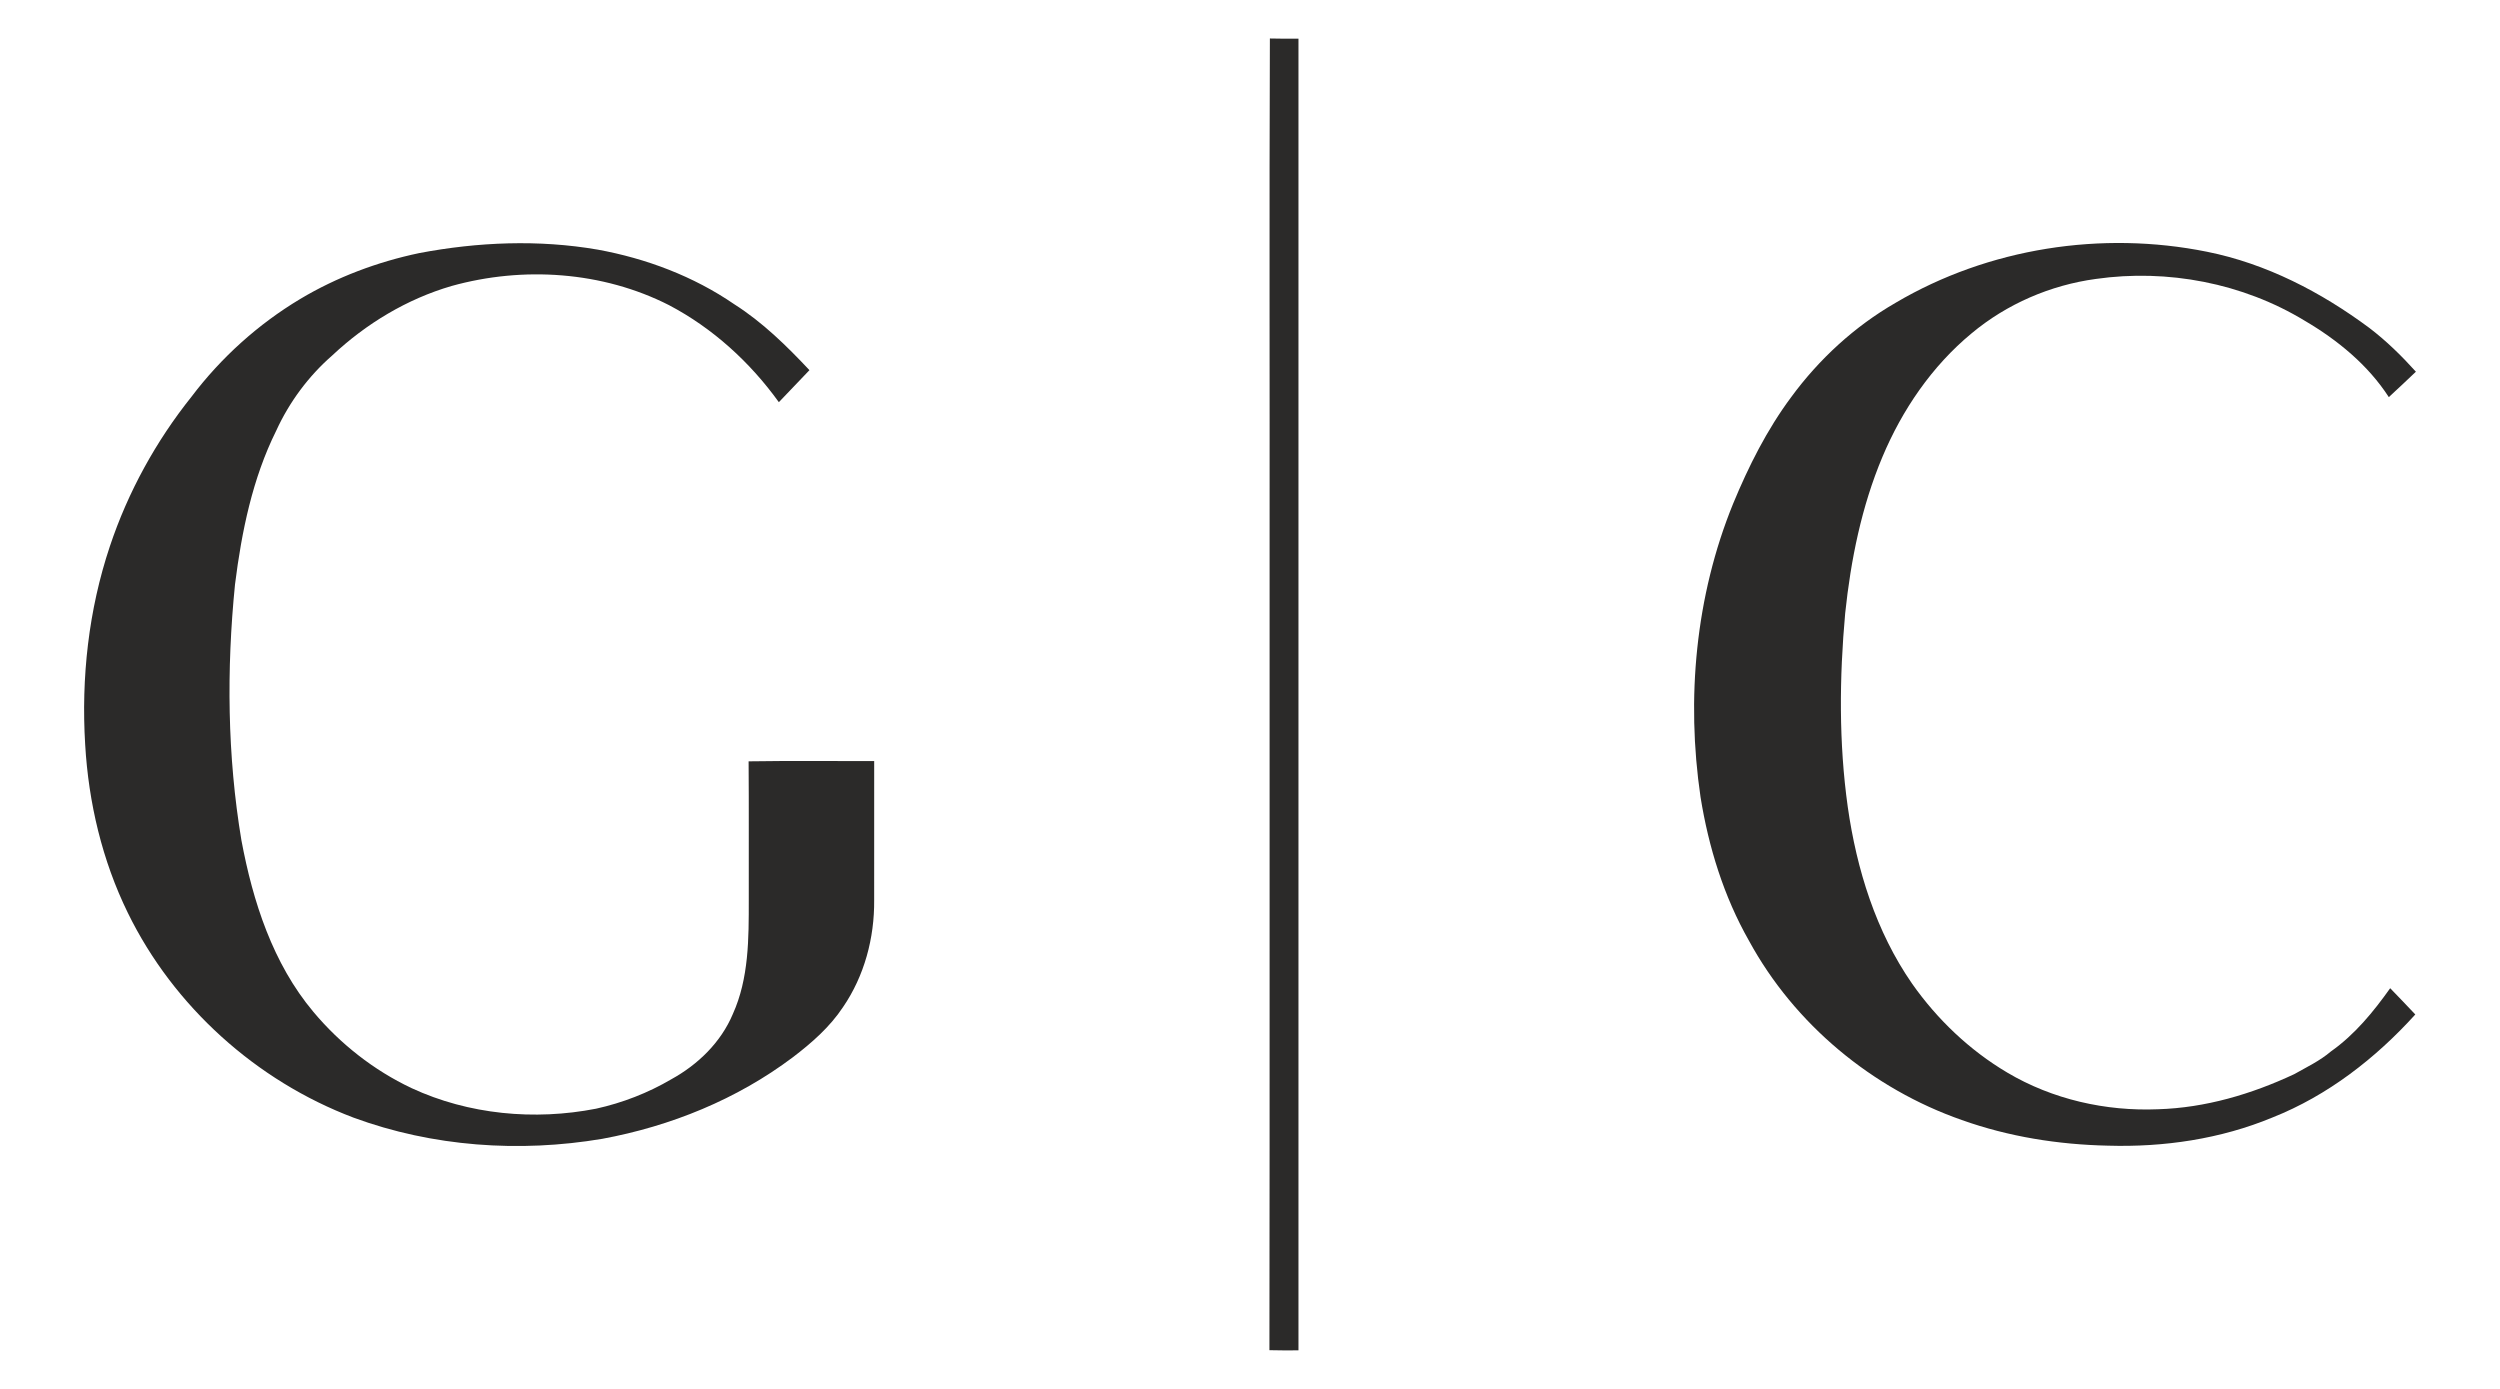
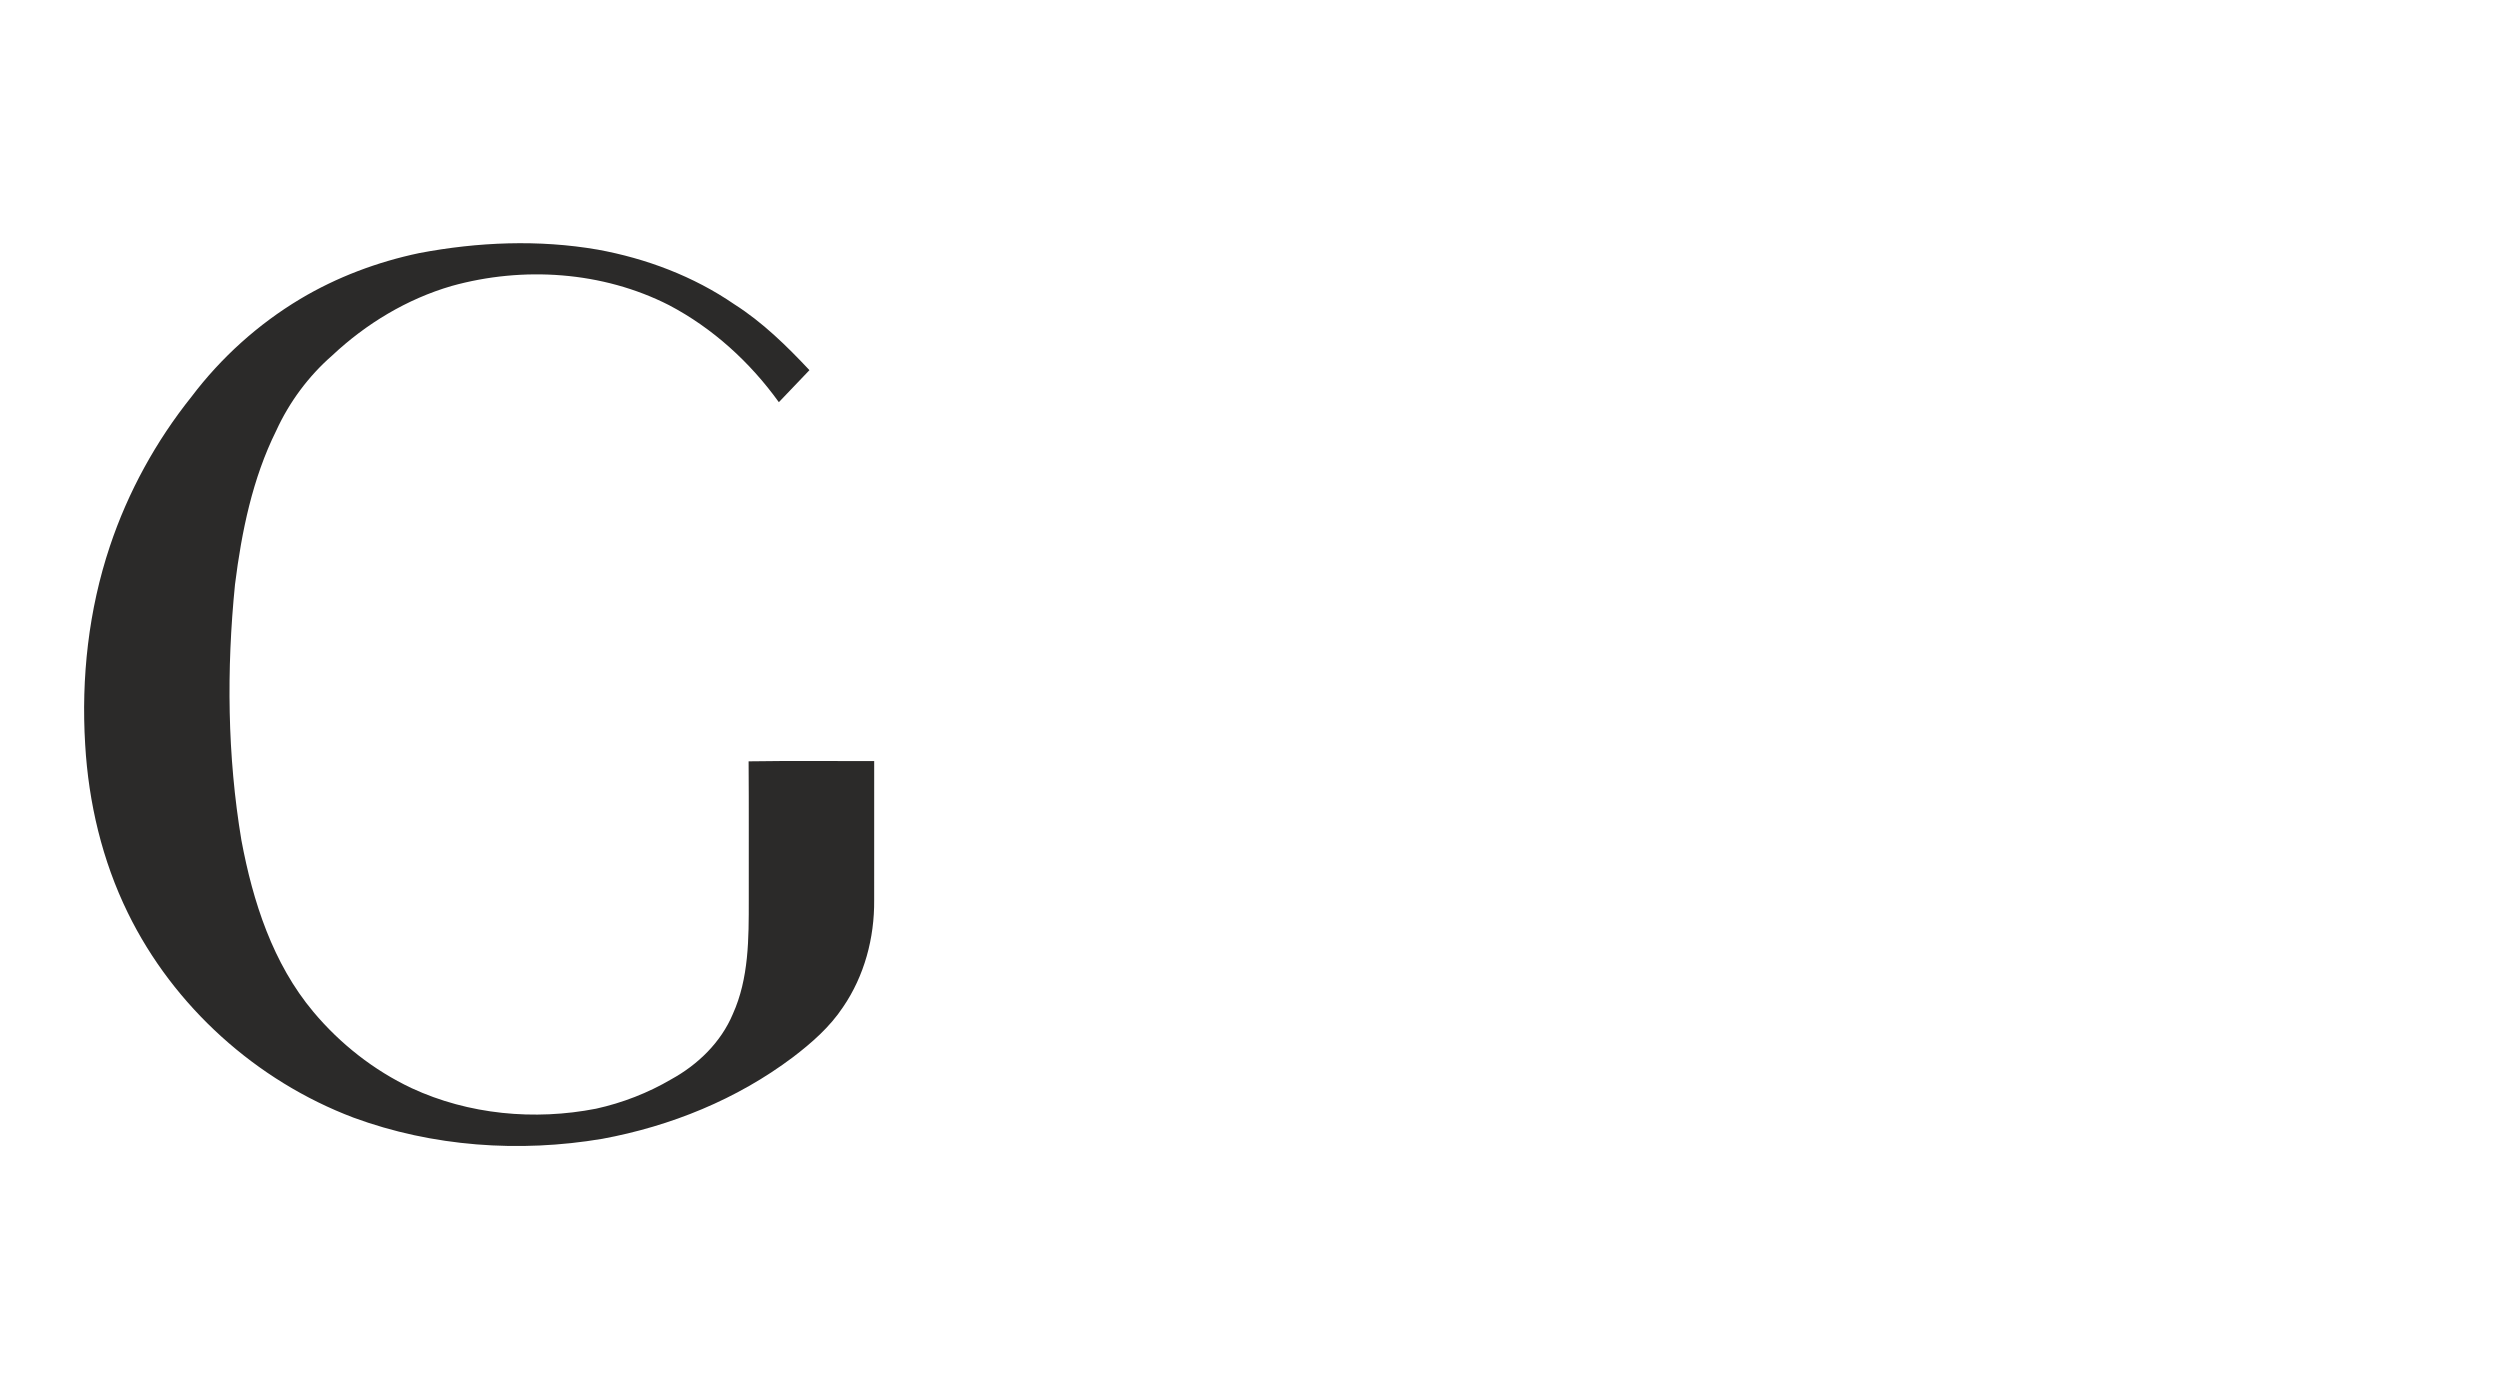
<svg xmlns="http://www.w3.org/2000/svg" xml:space="preserve" width="76.2mm" height="42.333mm" style="shape-rendering:geometricPrecision; text-rendering:geometricPrecision; image-rendering:optimizeQuality; fill-rule:evenodd; clip-rule:evenodd" viewBox="0 0 7619.98 4233.32">
  <defs>
    <style type="text/css">  .fil0 {fill:#2B2A29;fill-rule:nonzero}  </style>
  </defs>
  <g id="__x0023_Layer_x0020_1">
    <g id="_2543385761936">
-       <path class="fil0" d="M3869.71 1679.8c0.58,-520.83 -1.17,-1041.74 0.87,-1562.5 29,0.88 58.07,0.58 87.14,0.58 0.07,1332.72 0.14,2665.37 0,3998.01 -29.51,0 -59.02,0.51 -88.52,-0.51 1.16,-811.88 0.14,-1623.77 0.51,-2435.58z" />
      <path class="fil0" d="M1277.93 771.38c178.85,-33.87 363.83,-41.59 543.63,-10.56 147.97,26.96 292.15,81.16 416.51,166.54 86.18,54.79 159.48,126.77 229.12,200.86 -30.88,32.72 -62.14,65.13 -93.25,97.63 -87.64,-121.74 -201.66,-225.85 -334.84,-295.79 -202.68,-103.09 -444.7,-119.04 -662.53,-58.43 -136.24,39.71 -260.82,114.97 -364.05,211.86 -72.42,63.17 -130.85,142.21 -170.77,229.49 -72.42,145.93 -105.28,307.59 -125.46,468.16 -26.01,259.36 -23.53,522.73 19.53,780.2 34.9,186.65 95.58,375.34 219.44,522.94 81.66,97.41 184.02,177.91 299.13,232.33 174.27,80.8 374.69,99.38 562.51,62.66 80.43,-17.78 158.17,-47.94 229.27,-89.69 81.02,-44.51 151.32,-112.63 187.46,-198.81 49.1,-108.63 48.66,-230.59 48.59,-347.45 -0.29,-140.89 0.58,-281.87 -0.51,-422.77 127.57,-2.04 255.21,-0.36 382.77,-0.8 -0.07,141.19 0.08,282.46 -0.07,423.72 1.09,114.89 -29.72,231.09 -95,326.31 -40.14,60.69 -95.58,109.14 -153.07,152.92 -170.04,128.01 -372.13,209.9 -580.72,248.44 -252.51,42.62 -517.26,24.11 -758.19,-64.62 -296.44,-112.13 -548.44,-339 -687.74,-623.93 -78.25,-159.69 -119.85,-336 -130.12,-513.18 -12.38,-203.77 10.42,-410.53 75.33,-604.47 55.15,-165.23 140.39,-320.34 249.16,-456.28 89.91,-118.83 202.61,-220.46 330.47,-297.1 111.98,-66.96 235.83,-113.36 363.4,-140.18z" />
-       <path class="fil0" d="M5777.68 922.99c282.6,-166.9 628.08,-220.45 949.07,-155.68 180.83,36.2 347.88,122.9 495.05,232.25 51.79,39.49 98.27,85.02 141.84,133.4 -27.46,25.86 -54.57,52.16 -82.54,77.44 -63.6,-98.2 -156.13,-173.97 -256.23,-232.77 -188.91,-114.81 -418.33,-158.53 -636.67,-127.42 -138.5,18.8 -271.67,76.28 -379.06,166.04 -120.72,99.81 -211.28,232.91 -271.67,376.72 -63.53,151.25 -96.24,313.57 -113.36,476.18 -17.78,196.27 -19.53,394.94 7.86,590.41 27.11,190.37 85.83,379.86 196.27,538.97 76.64,108.85 175.29,202.9 290.03,270.8 137.7,81.67 299.95,118.32 459.42,111.69 144.18,-4.3 284.93,-45.98 414.91,-106.88 38.32,-21.64 78.53,-40.73 112.26,-69.5 72.57,-51.22 129.32,-120.65 180.39,-192.56 25.94,26.3 51.07,53.33 76.57,80.07 -121.01,133.54 -267.01,247.27 -435.45,314 -158.09,65.57 -331.05,91 -501.53,85.82 -151.17,-3.2 -302.56,-27.25 -445.13,-78.1 -272.84,-95.36 -510.42,-292 -648.84,-546.48 -76.72,-134.78 -123.13,-285.29 -147.68,-437.99 -44,-299.8 -15.44,-612.63 99.38,-894.29 47.13,-114.01 103.09,-225.41 176.96,-324.71 85.09,-115.98 193.35,-215.5 318.15,-287.41z" />
    </g>
  </g>
</svg>